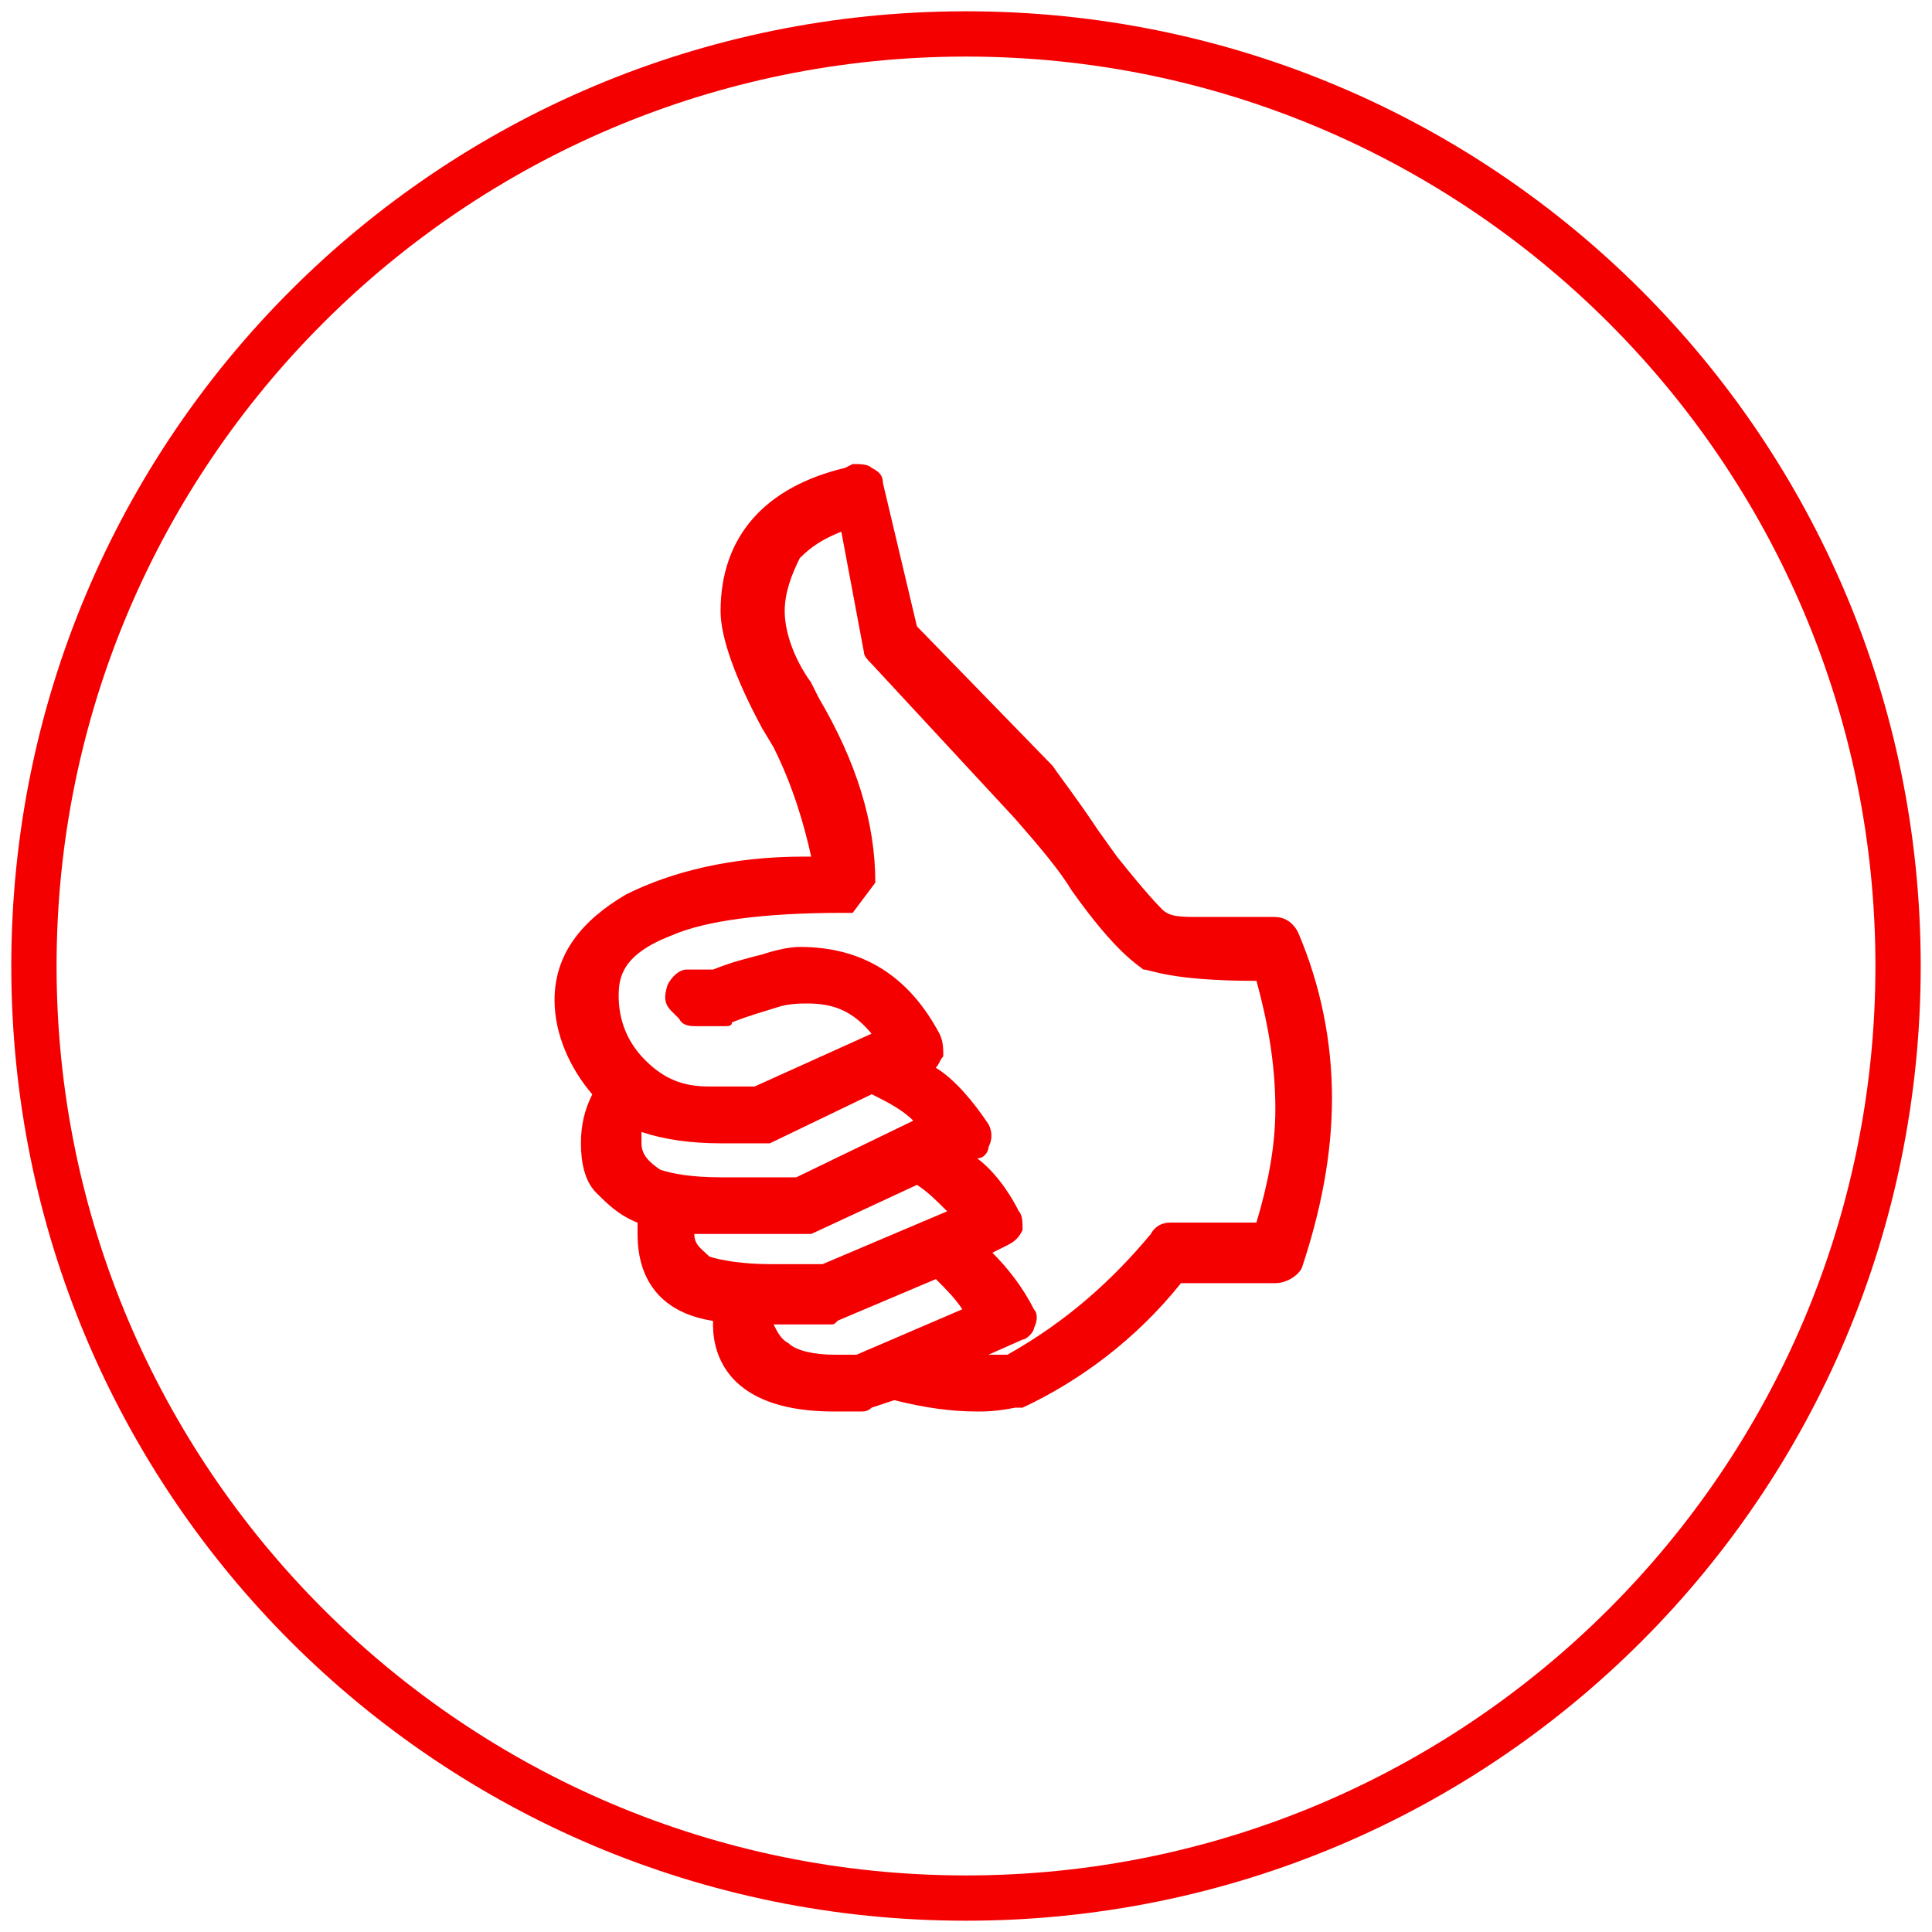
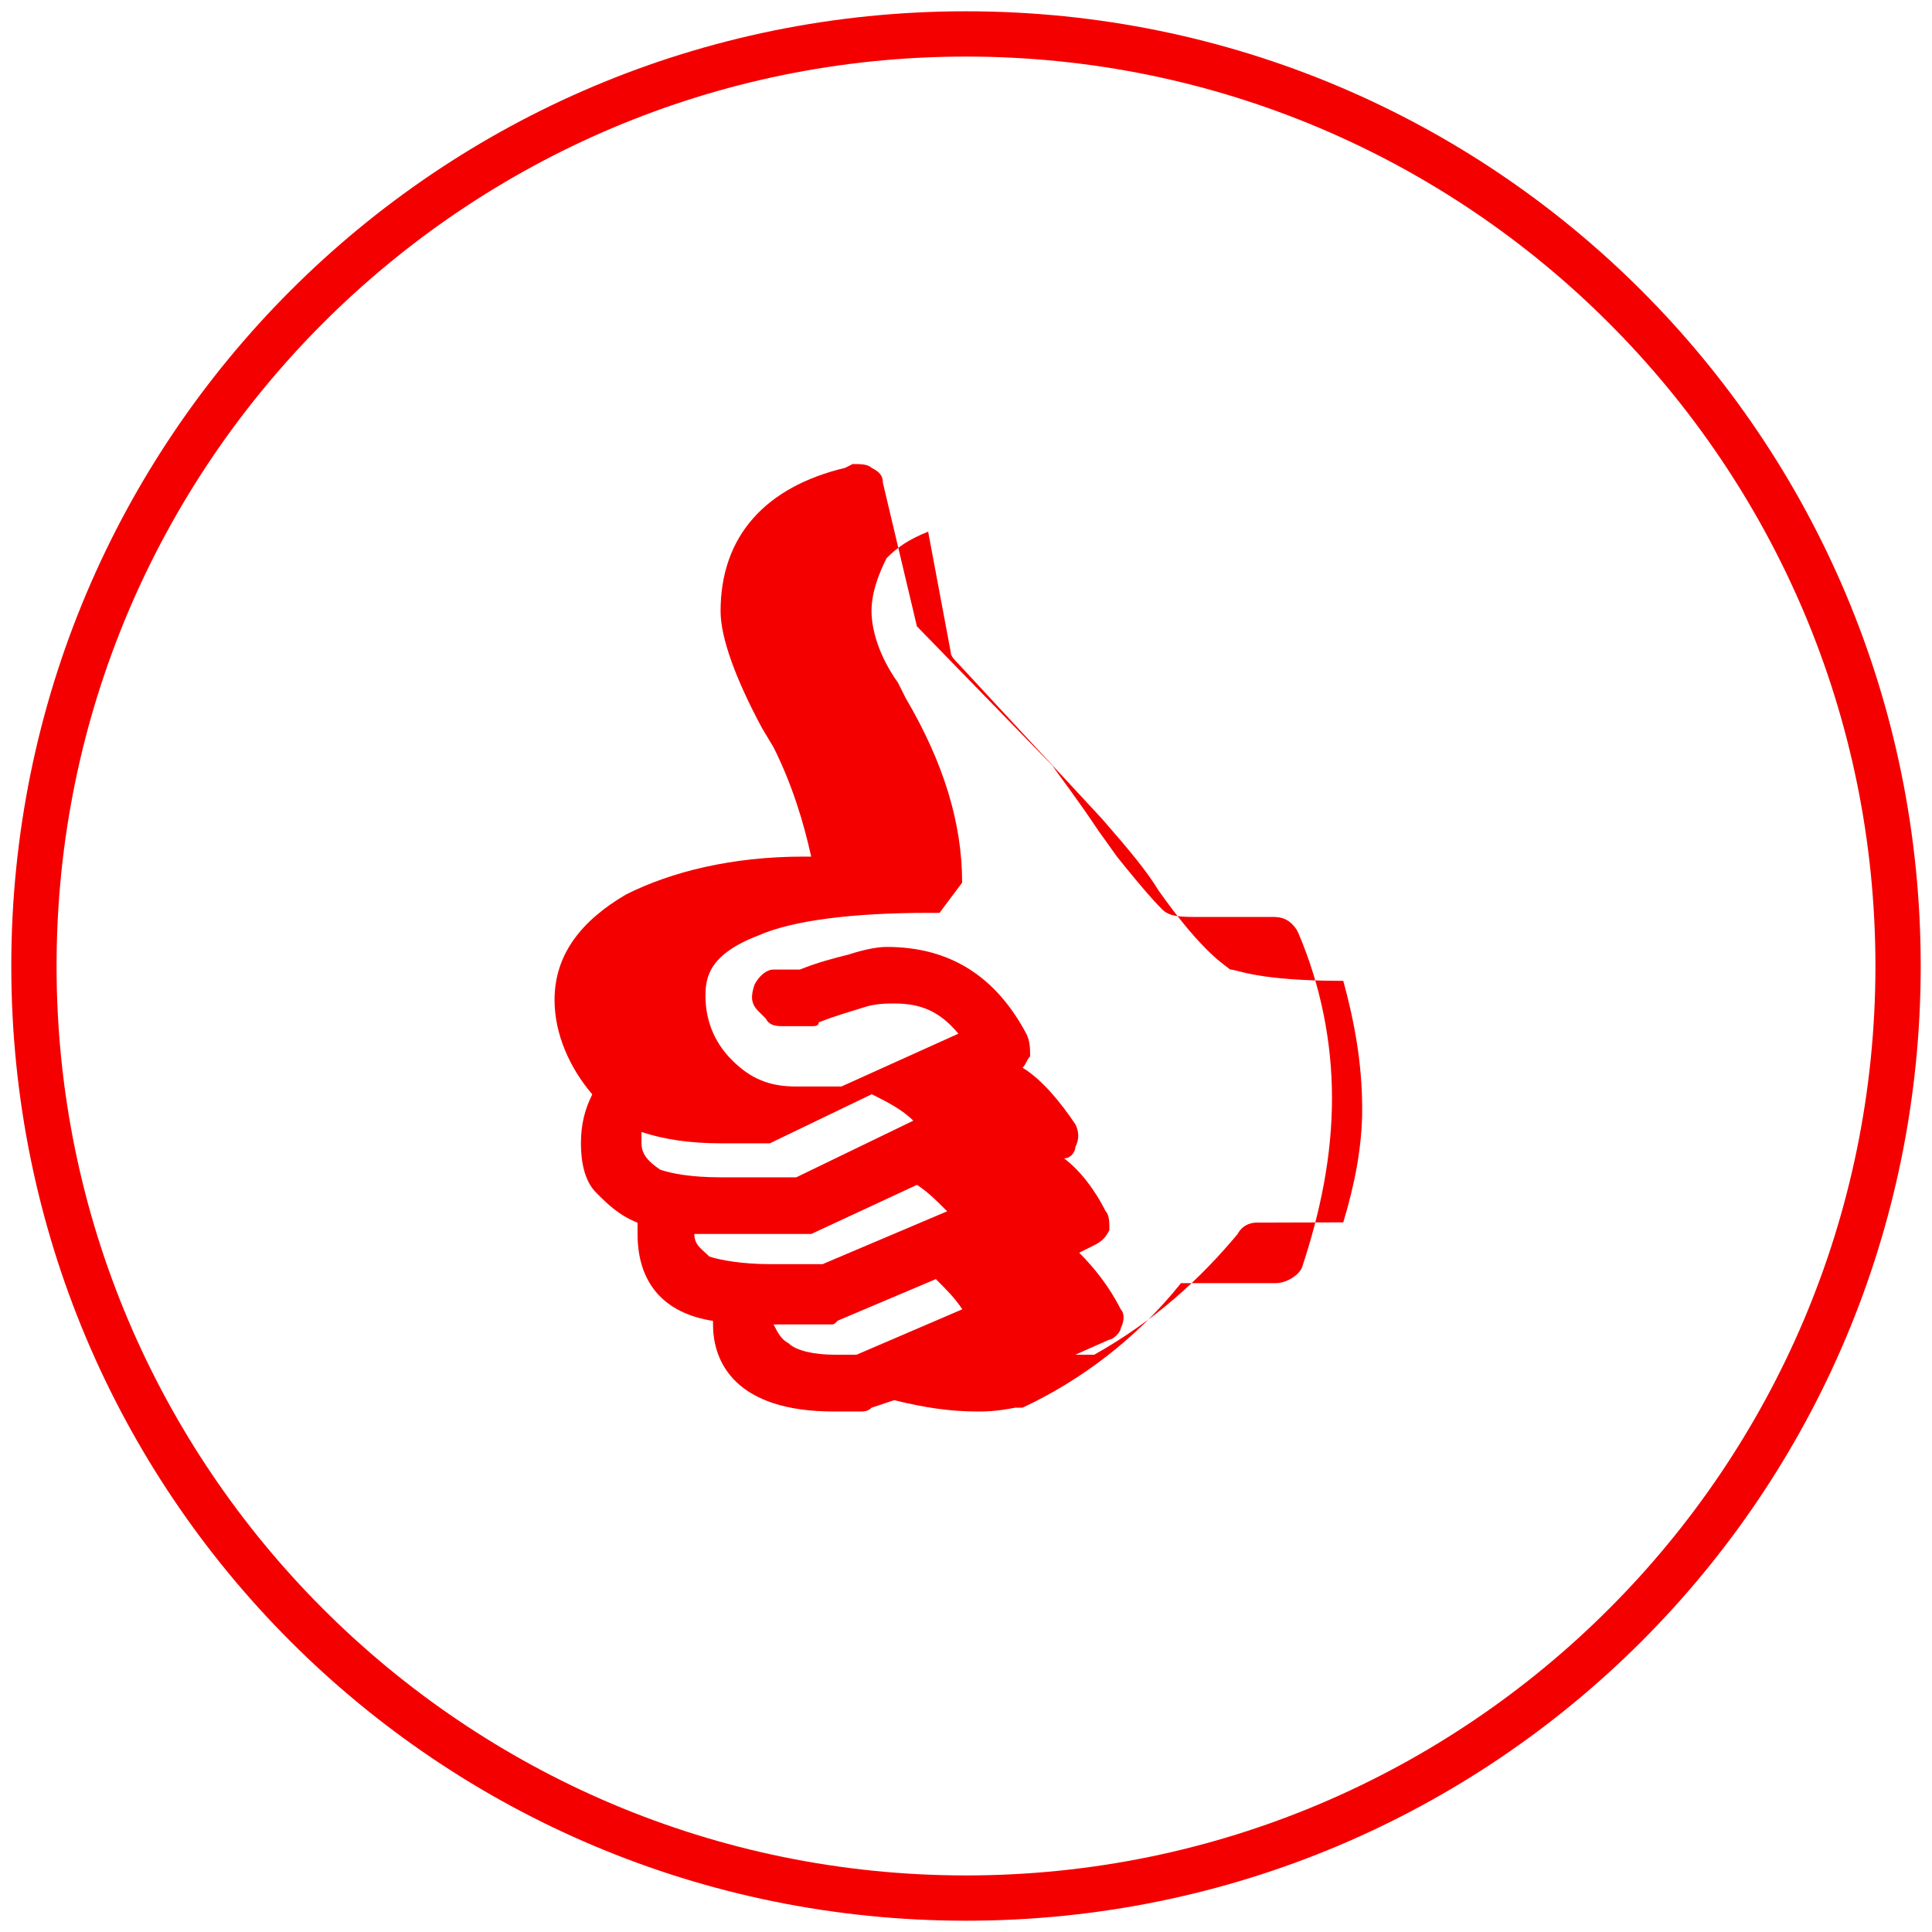
<svg xmlns="http://www.w3.org/2000/svg" version="1.1" width="80" height="80" viewBox="0 -2 32 32">
  <title>garance</title>
-   <path d="M16-1.813c-8.75 0-15.813 7.063-15.813 15.813s7.063 15.813 15.813 15.813c8.75 0 15.813-7.063 15.813-15.813s-7.063-15.813-15.813-15.813zM16 29.063c-8.313 0-15.063-6.75-15.063-15.063s6.75-15.063 15.063-15.063c8.313 0 15.063 6.75 15.063 15.063s-6.75 15.063-15.063 15.063zM21.125 13.188h-1.25c-0.313 0-0.5 0-0.625-0.125-0.063-0.063-0.25-0.25-0.75-0.875l-0.313-0.438c-0.375-0.563-0.625-0.875-0.75-1.063l-2.25-2.313-0.563-2.375c0-0.125-0.063-0.188-0.188-0.25-0.063-0.063-0.188-0.063-0.313-0.063l-0.125 0.063c-1.313 0.313-2.063 1.125-2.063 2.375 0 0.438 0.25 1.125 0.688 1.938l0.188 0.313c0.313 0.625 0.5 1.25 0.625 1.813h-0.125c-1.188 0-2.188 0.25-2.938 0.625-0.75 0.438-1.188 1-1.188 1.75 0 0.563 0.25 1.125 0.625 1.563-0.125 0.25-0.188 0.5-0.188 0.813s0.063 0.625 0.25 0.813c0.188 0.188 0.375 0.375 0.688 0.5 0 0.063 0 0.125 0 0.188 0 0.813 0.438 1.313 1.25 1.438 0 0 0 0 0 0.063 0 0.625 0.375 1.438 2 1.438h0.438c0.063 0 0.125 0 0.188-0.063l0.375-0.125c0.5 0.125 0.938 0.188 1.375 0.188 0.125 0 0.313 0 0.625-0.063 0 0 0.063 0 0.125 0 0.938-0.438 1.875-1.125 2.625-2.063h1.563c0.188 0 0.375-0.125 0.438-0.25 0.313-0.938 0.5-1.875 0.5-2.813s-0.188-1.875-0.563-2.75c-0.063-0.125-0.188-0.25-0.375-0.25zM10.938 17.375c-0.188-0.125-0.313-0.25-0.313-0.438 0-0.063 0-0.125 0-0.188 0.375 0.125 0.813 0.188 1.313 0.188h0.625c0.063 0 0.125 0 0.188 0l1.688-0.813c0.25 0.125 0.5 0.25 0.688 0.438l-1.938 0.938h-1.25c-0.5 0-0.813-0.063-1-0.125zM11.75 18.813c-0.125-0.125-0.25-0.188-0.25-0.375h1.75c0.125 0 0.188 0 0.188 0l1.75-0.813c0.188 0.125 0.313 0.25 0.5 0.438l-2.063 0.875h-0.875c-0.438 0-0.813-0.063-1-0.125zM14.188 20.438h-0.375c-0.313 0-0.625-0.063-0.75-0.188-0.125-0.063-0.188-0.188-0.25-0.313h0.938c0.063 0 0.063 0 0.125-0.063l1.625-0.688c0.188 0.188 0.313 0.313 0.438 0.5zM20.813 18.25h-1.438c-0.125 0-0.25 0.063-0.313 0.188-0.625 0.75-1.375 1.438-2.375 2h-0.313l0.563-0.25c0.063 0 0.188-0.125 0.188-0.188 0.063-0.125 0.063-0.25 0-0.313-0.188-0.375-0.438-0.688-0.688-0.938l0.25-0.125c0.125-0.063 0.188-0.125 0.25-0.25 0-0.125 0-0.25-0.063-0.313-0.188-0.375-0.438-0.688-0.688-0.875 0.125 0 0.188-0.125 0.188-0.188 0.063-0.125 0.063-0.25 0-0.375-0.25-0.375-0.563-0.75-0.875-0.938 0.063-0.063 0.063-0.125 0.125-0.188 0-0.125 0-0.25-0.063-0.375-0.5-0.938-1.25-1.438-2.313-1.438-0.188 0-0.438 0.063-0.625 0.125-0.25 0.063-0.5 0.125-0.813 0.25h-0.438c-0.125 0-0.25 0.125-0.313 0.25-0.063 0.188-0.063 0.313 0.063 0.438l0.125 0.125c0.063 0.125 0.188 0.125 0.313 0.125h0.438c0.063 0 0.125 0 0.125-0.063 0.313-0.125 0.563-0.188 0.75-0.25s0.375-0.063 0.5-0.063c0.438 0 0.75 0.125 1.063 0.5l-1.938 0.875h-0.75c-0.438 0-0.75-0.125-1.063-0.438s-0.438-0.688-0.438-1.063c0-0.313 0.063-0.688 0.875-1 0.563-0.25 1.563-0.375 2.813-0.375h0.188l0.375-0.5c0-1-0.313-2-0.938-3.063l-0.125-0.25c-0.313-0.438-0.438-0.875-0.438-1.188s0.125-0.625 0.25-0.875c0.188-0.188 0.375-0.313 0.688-0.438l0.375 2c0 0.063 0.063 0.125 0.125 0.188l2.375 2.563c0.438 0.5 0.75 0.875 0.938 1.188 0.75 1.063 1.125 1.25 1.188 1.313 0.125 0 0.438 0.188 1.875 0.188 0.188 0.688 0.313 1.375 0.313 2.125 0 0.625-0.125 1.25-0.313 1.875z" fill="#f50000" />
+   <path d="M16-1.813c-8.75 0-15.813 7.063-15.813 15.813s7.063 15.813 15.813 15.813c8.75 0 15.813-7.063 15.813-15.813s-7.063-15.813-15.813-15.813zM16 29.063c-8.313 0-15.063-6.75-15.063-15.063s6.75-15.063 15.063-15.063c8.313 0 15.063 6.75 15.063 15.063s-6.75 15.063-15.063 15.063zM21.125 13.188h-1.25c-0.313 0-0.5 0-0.625-0.125-0.063-0.063-0.25-0.25-0.75-0.875l-0.313-0.438c-0.375-0.563-0.625-0.875-0.75-1.063l-2.25-2.313-0.563-2.375c0-0.125-0.063-0.188-0.188-0.25-0.063-0.063-0.188-0.063-0.313-0.063l-0.125 0.063c-1.313 0.313-2.063 1.125-2.063 2.375 0 0.438 0.25 1.125 0.688 1.938l0.188 0.313c0.313 0.625 0.5 1.25 0.625 1.813h-0.125c-1.188 0-2.188 0.25-2.938 0.625-0.75 0.438-1.188 1-1.188 1.75 0 0.563 0.25 1.125 0.625 1.563-0.125 0.25-0.188 0.5-0.188 0.813s0.063 0.625 0.25 0.813c0.188 0.188 0.375 0.375 0.688 0.5 0 0.063 0 0.125 0 0.188 0 0.813 0.438 1.313 1.25 1.438 0 0 0 0 0 0.063 0 0.625 0.375 1.438 2 1.438h0.438c0.063 0 0.125 0 0.188-0.063l0.375-0.125c0.5 0.125 0.938 0.188 1.375 0.188 0.125 0 0.313 0 0.625-0.063 0 0 0.063 0 0.125 0 0.938-0.438 1.875-1.125 2.625-2.063h1.563c0.188 0 0.375-0.125 0.438-0.25 0.313-0.938 0.5-1.875 0.5-2.813s-0.188-1.875-0.563-2.75c-0.063-0.125-0.188-0.25-0.375-0.25zM10.938 17.375c-0.188-0.125-0.313-0.25-0.313-0.438 0-0.063 0-0.125 0-0.188 0.375 0.125 0.813 0.188 1.313 0.188h0.625c0.063 0 0.125 0 0.188 0l1.688-0.813c0.25 0.125 0.5 0.25 0.688 0.438l-1.938 0.938h-1.25c-0.5 0-0.813-0.063-1-0.125zM11.75 18.813c-0.125-0.125-0.25-0.188-0.25-0.375h1.75c0.125 0 0.188 0 0.188 0l1.75-0.813c0.188 0.125 0.313 0.25 0.5 0.438l-2.063 0.875h-0.875c-0.438 0-0.813-0.063-1-0.125zM14.188 20.438h-0.375c-0.313 0-0.625-0.063-0.75-0.188-0.125-0.063-0.188-0.188-0.25-0.313h0.938c0.063 0 0.063 0 0.125-0.063l1.625-0.688c0.188 0.188 0.313 0.313 0.438 0.5zM20.813 18.25c-0.125 0-0.25 0.063-0.313 0.188-0.625 0.75-1.375 1.438-2.375 2h-0.313l0.563-0.25c0.063 0 0.188-0.125 0.188-0.188 0.063-0.125 0.063-0.25 0-0.313-0.188-0.375-0.438-0.688-0.688-0.938l0.25-0.125c0.125-0.063 0.188-0.125 0.25-0.25 0-0.125 0-0.25-0.063-0.313-0.188-0.375-0.438-0.688-0.688-0.875 0.125 0 0.188-0.125 0.188-0.188 0.063-0.125 0.063-0.25 0-0.375-0.25-0.375-0.563-0.75-0.875-0.938 0.063-0.063 0.063-0.125 0.125-0.188 0-0.125 0-0.25-0.063-0.375-0.5-0.938-1.25-1.438-2.313-1.438-0.188 0-0.438 0.063-0.625 0.125-0.25 0.063-0.5 0.125-0.813 0.25h-0.438c-0.125 0-0.25 0.125-0.313 0.25-0.063 0.188-0.063 0.313 0.063 0.438l0.125 0.125c0.063 0.125 0.188 0.125 0.313 0.125h0.438c0.063 0 0.125 0 0.125-0.063 0.313-0.125 0.563-0.188 0.75-0.25s0.375-0.063 0.5-0.063c0.438 0 0.75 0.125 1.063 0.5l-1.938 0.875h-0.75c-0.438 0-0.75-0.125-1.063-0.438s-0.438-0.688-0.438-1.063c0-0.313 0.063-0.688 0.875-1 0.563-0.25 1.563-0.375 2.813-0.375h0.188l0.375-0.5c0-1-0.313-2-0.938-3.063l-0.125-0.25c-0.313-0.438-0.438-0.875-0.438-1.188s0.125-0.625 0.25-0.875c0.188-0.188 0.375-0.313 0.688-0.438l0.375 2c0 0.063 0.063 0.125 0.125 0.188l2.375 2.563c0.438 0.5 0.75 0.875 0.938 1.188 0.75 1.063 1.125 1.25 1.188 1.313 0.125 0 0.438 0.188 1.875 0.188 0.188 0.688 0.313 1.375 0.313 2.125 0 0.625-0.125 1.25-0.313 1.875z" fill="#f50000" />
</svg>